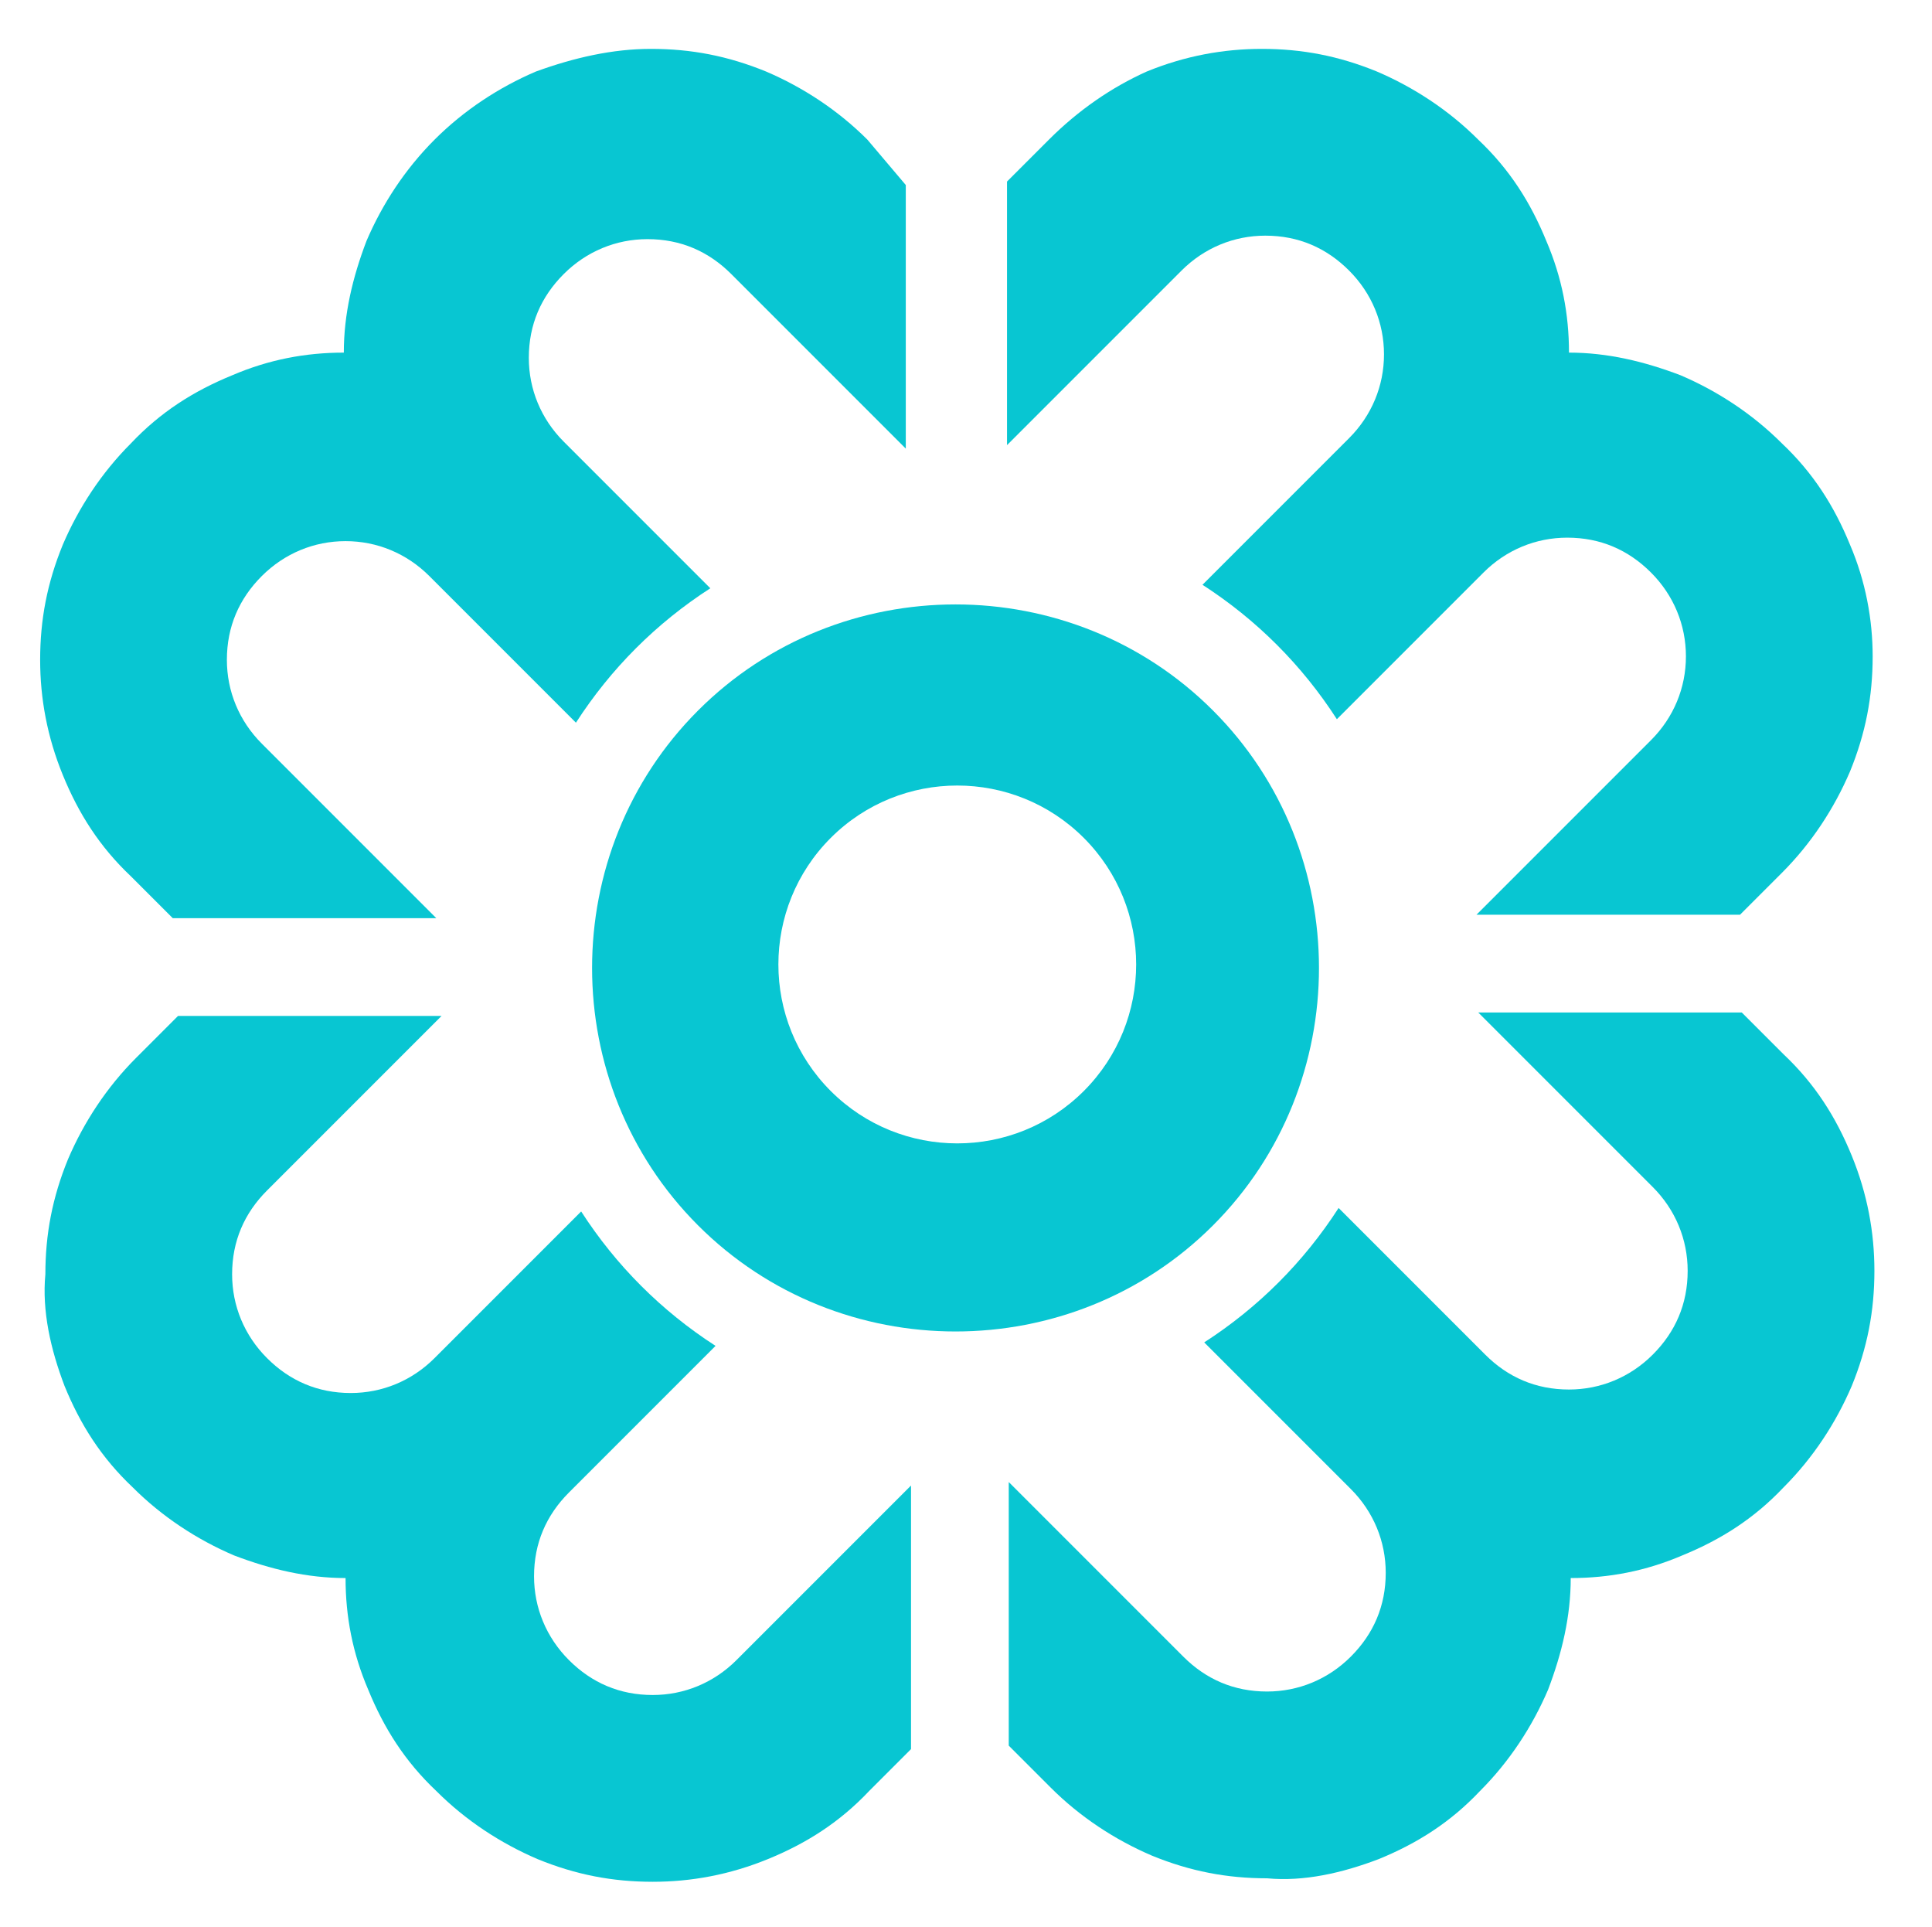
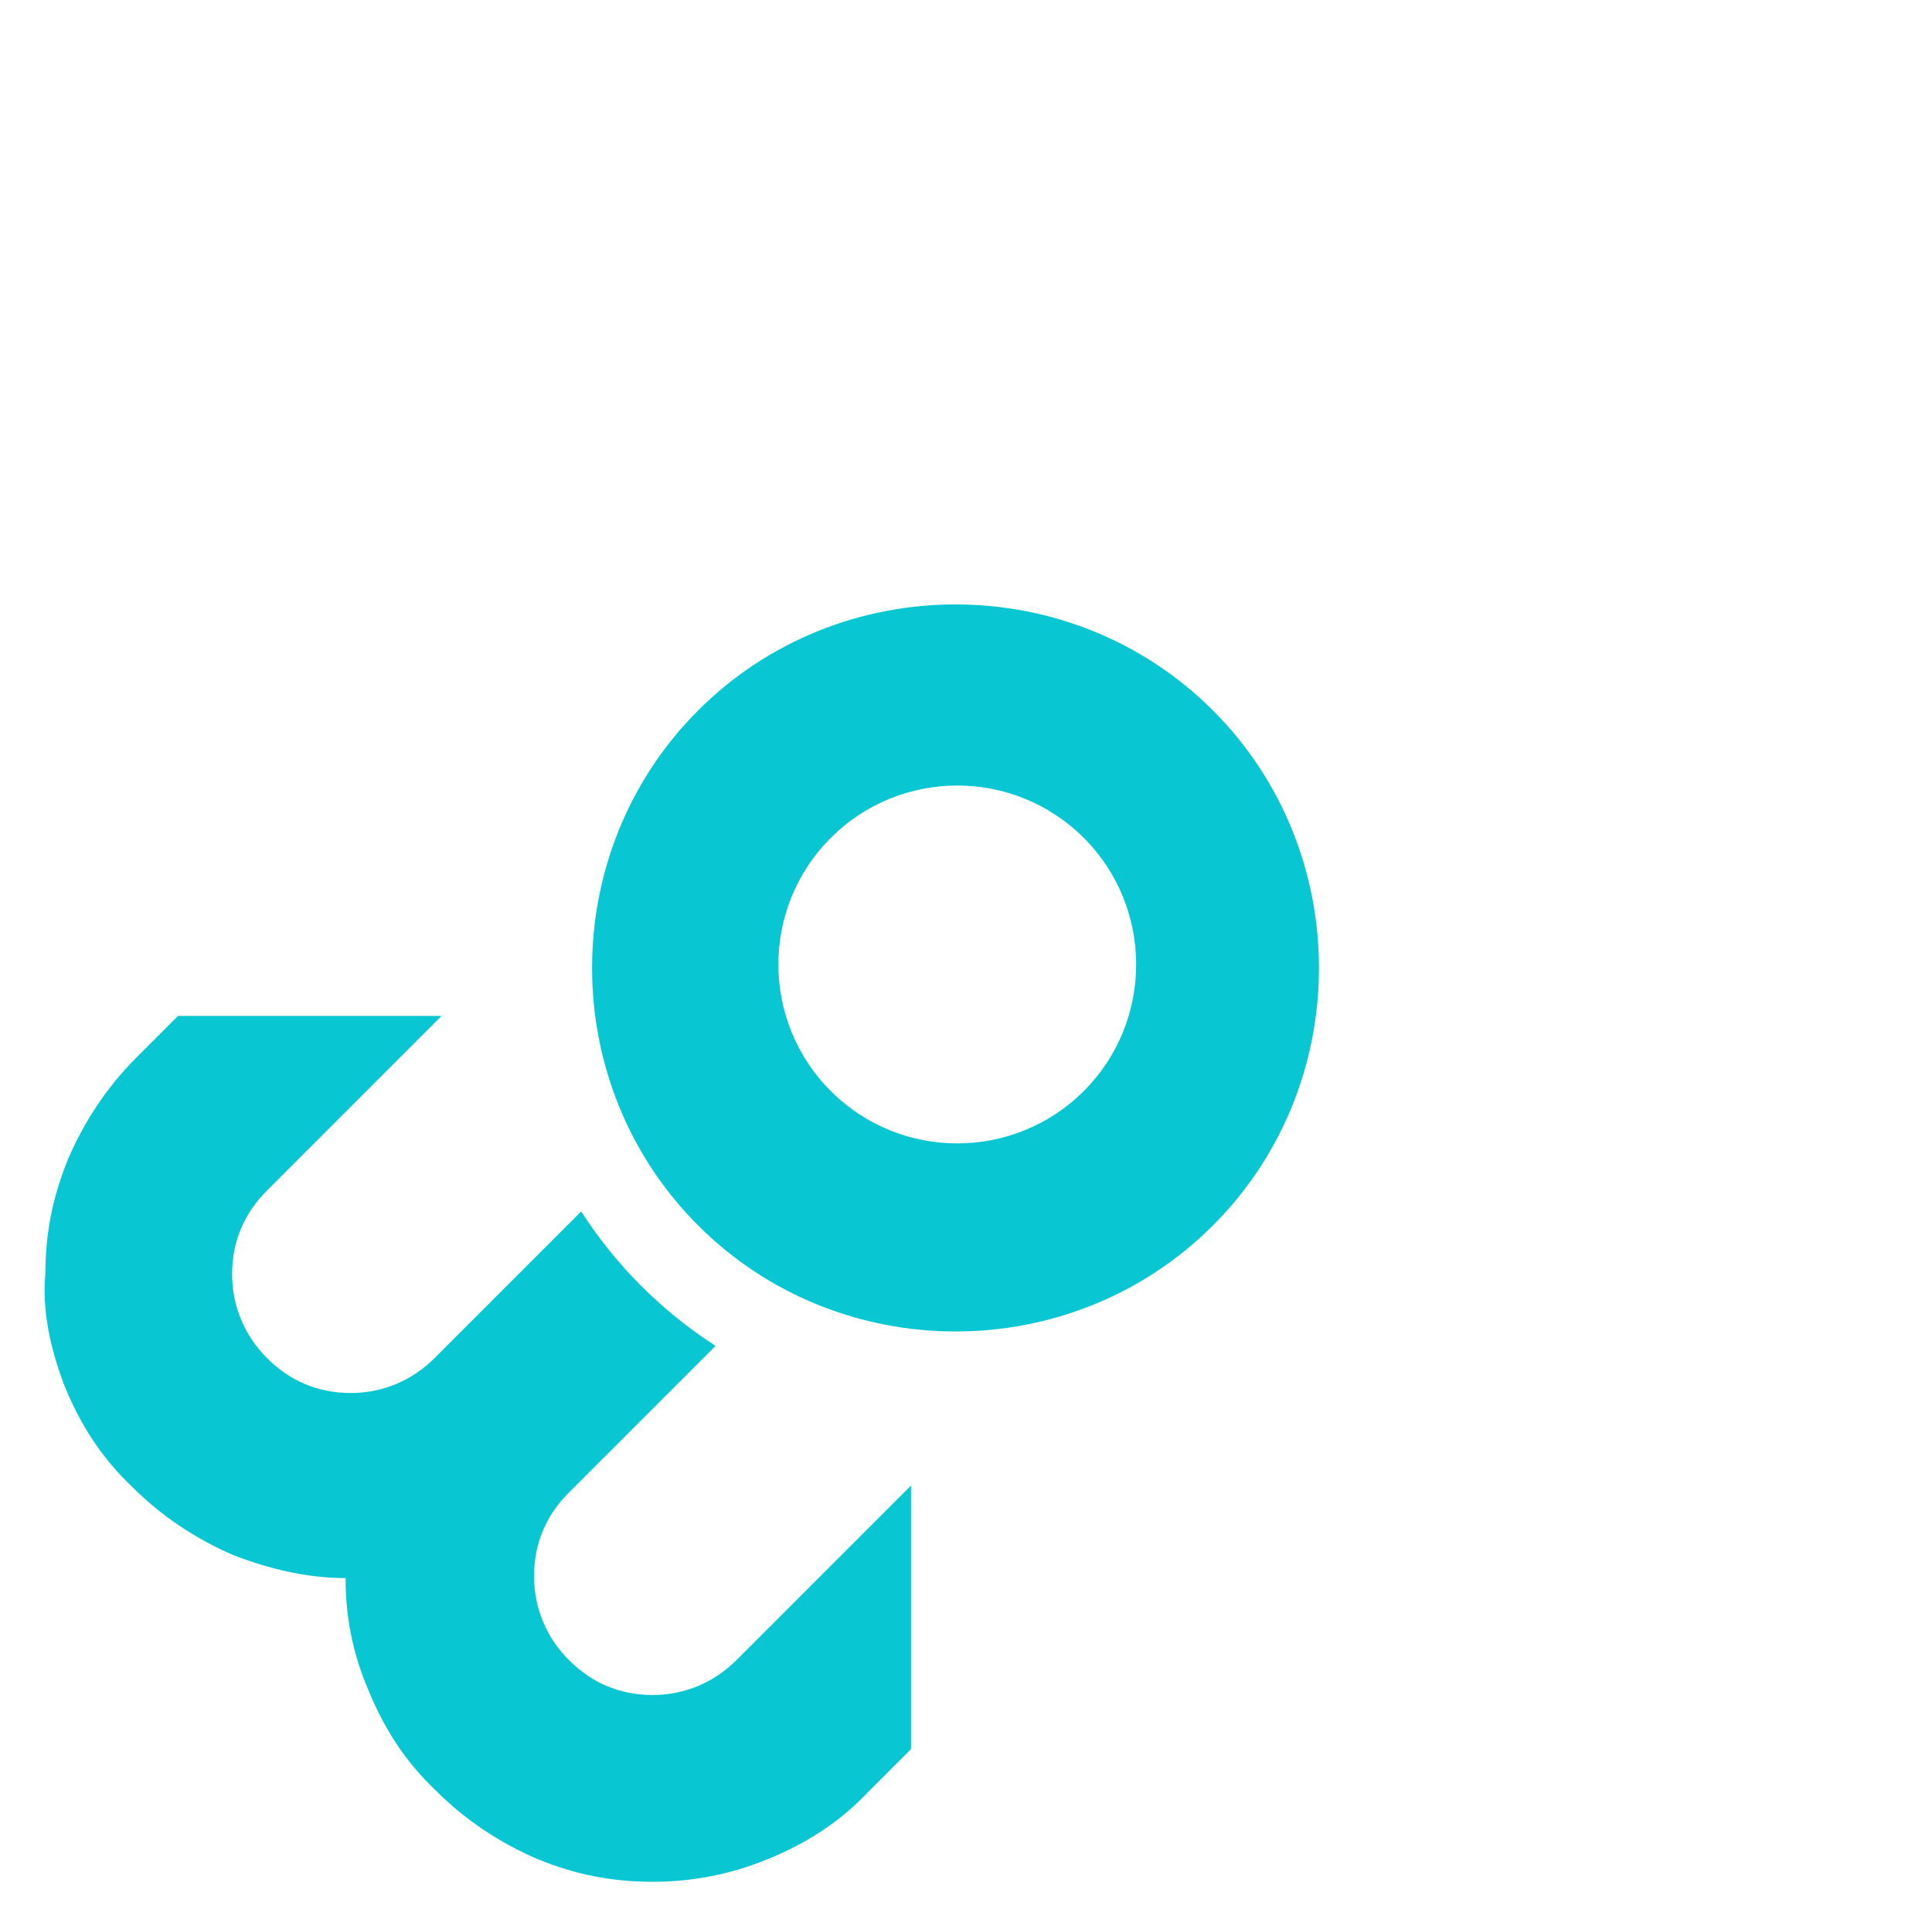
<svg xmlns="http://www.w3.org/2000/svg" version="1.1" id="Layer_1" x="0px" y="0px" width="110.7px" height="110.4px" viewBox="0 0 110.7 110.4" style="enable-background:new 0 0 110.7 110.4;" xml:space="preserve">
  <style type="text/css">
	.st0{fill:#08C6D2;}
</style>
  <g>
    <g>
-       <path class="st0" d="M106,31.2c-0.9-2.2-2.1-4.1-3.9-5.8c-1.7-1.7-3.7-3-5.8-3.9c-2.1-0.8-4.2-1.3-6.4-1.3c0-2.2-0.4-4.3-1.3-6.4    c-0.9-2.2-2.1-4.1-3.9-5.8c-1.7-1.7-3.7-3-5.8-3.9c-2.2-0.9-4.3-1.3-6.6-1.3c-2.2,0-4.4,0.4-6.6,1.3C63.7,5,61.8,6.3,60.1,8    l-2.4,2.4l0,15.1l10-10c1.3-1.3,3-2,4.8-2c1.9,0,3.5,0.7,4.8,2c1.3,1.3,2,3,2,4.8s-0.7,3.5-2,4.8l-8.4,8.4c3.1,2,5.7,4.6,7.7,7.7    l8.4-8.4c1.3-1.3,3-2,4.8-2c1.9,0,3.5,0.7,4.8,2c1.3,1.3,2,3,2,4.8s-0.7,3.5-2,4.8l-10,10l15.1,0l2.4-2.4c1.7-1.7,3-3.7,3.9-5.8    c0.9-2.2,1.3-4.3,1.3-6.6C107.3,35.5,106.9,33.3,106,31.2z" />
-       <path class="st0" d="M79,106.5c2.2-0.9,4.1-2.1,5.8-3.9c1.7-1.7,3-3.7,3.9-5.8c0.8-2.1,1.3-4.2,1.3-6.4c2.2,0,4.3-0.4,6.4-1.3    c2.2-0.9,4.1-2.1,5.8-3.9c1.7-1.7,3-3.7,3.9-5.8c0.9-2.2,1.3-4.3,1.3-6.6c0-2.2-0.4-4.4-1.3-6.6c-0.9-2.2-2.1-4.1-3.9-5.8    l-2.4-2.4l-15.1,0l10,10c1.3,1.3,2,3,2,4.8c0,1.9-0.7,3.5-2,4.8c-1.3,1.3-3,2-4.8,2c-1.9,0-3.5-0.7-4.8-2l-8.4-8.4    c-2,3.1-4.6,5.7-7.7,7.7l8.4,8.4c1.3,1.3,2,3,2,4.8c0,1.9-0.7,3.5-2,4.8c-1.3,1.3-3,2-4.8,2c-1.9,0-3.5-0.7-4.8-2l-10-10l0,15.1    l2.4,2.4c1.7,1.7,3.7,3,5.8,3.9c2.2,0.9,4.3,1.3,6.6,1.3C74.7,107.8,76.9,107.3,79,106.5z" />
      <path class="st0" d="M3.7,79.4c0.9,2.2,2.1,4.1,3.9,5.8c1.7,1.7,3.7,3,5.8,3.9c2.1,0.8,4.2,1.3,6.4,1.3c0,2.2,0.4,4.3,1.3,6.4    c0.9,2.2,2.1,4.1,3.9,5.8c1.7,1.7,3.7,3,5.8,3.9c2.2,0.9,4.3,1.3,6.6,1.3c2.2,0,4.4-0.4,6.6-1.3c2.2-0.9,4.1-2.1,5.8-3.9l2.4-2.4    l0-15.1l-10,10c-1.3,1.3-3,2-4.8,2c-1.9,0-3.5-0.7-4.8-2c-1.3-1.3-2-3-2-4.8c0-1.9,0.7-3.5,2-4.8l8.4-8.4c-3.1-2-5.7-4.6-7.7-7.7    l-8.4,8.4c-1.3,1.3-3,2-4.8,2c-1.9,0-3.5-0.7-4.8-2c-1.3-1.3-2-3-2-4.8c0-1.9,0.7-3.5,2-4.8l10-10l-15.1,0l-2.4,2.4    c-1.7,1.7-3,3.7-3.9,5.8c-0.9,2.2-1.3,4.3-1.3,6.6C2.4,75.1,2.9,77.3,3.7,79.4z" />
-       <path class="st0" d="M30.7,4.1C28.6,5,26.6,6.3,24.9,8c-1.7,1.7-3,3.7-3.9,5.8c-0.8,2.1-1.3,4.2-1.3,6.4c-2.2,0-4.3,0.4-6.4,1.3    c-2.2,0.9-4.1,2.1-5.8,3.9c-1.7,1.7-3,3.7-3.9,5.8c-0.9,2.2-1.3,4.3-1.3,6.6c0,2.2,0.4,4.4,1.3,6.6c0.9,2.2,2.1,4.1,3.9,5.8    l2.4,2.4l15.1,0l-10-10c-1.3-1.3-2-3-2-4.8c0-1.9,0.7-3.5,2-4.8c1.3-1.3,3-2,4.8-2s3.5,0.7,4.8,2l8.4,8.4c2-3.1,4.6-5.7,7.7-7.7    l-8.4-8.4c-1.3-1.3-2-3-2-4.8c0-1.9,0.7-3.5,2-4.8c1.3-1.3,3-2,4.8-2c1.9,0,3.5,0.7,4.8,2l10,10l0-15.1L49.7,8    C48,6.3,46,5,43.9,4.1c-2.2-0.9-4.3-1.3-6.6-1.3C35.1,2.8,32.9,3.3,30.7,4.1z" />
      <path class="st0" d="M69.5,40.7c-8.1-8.1-21.4-8.1-29.5,0s-8.1,21.4,0,29.5c8.1,8.1,21.4,8.1,29.5,0S77.6,48.8,69.5,40.7z     M47.6,62.5c-4-4-4-10.5,0-14.5c4-4,10.5-4,14.5,0s4,10.5,0,14.5C58.1,66.5,51.6,66.5,47.6,62.5z" />
    </g>
  </g>
</svg>